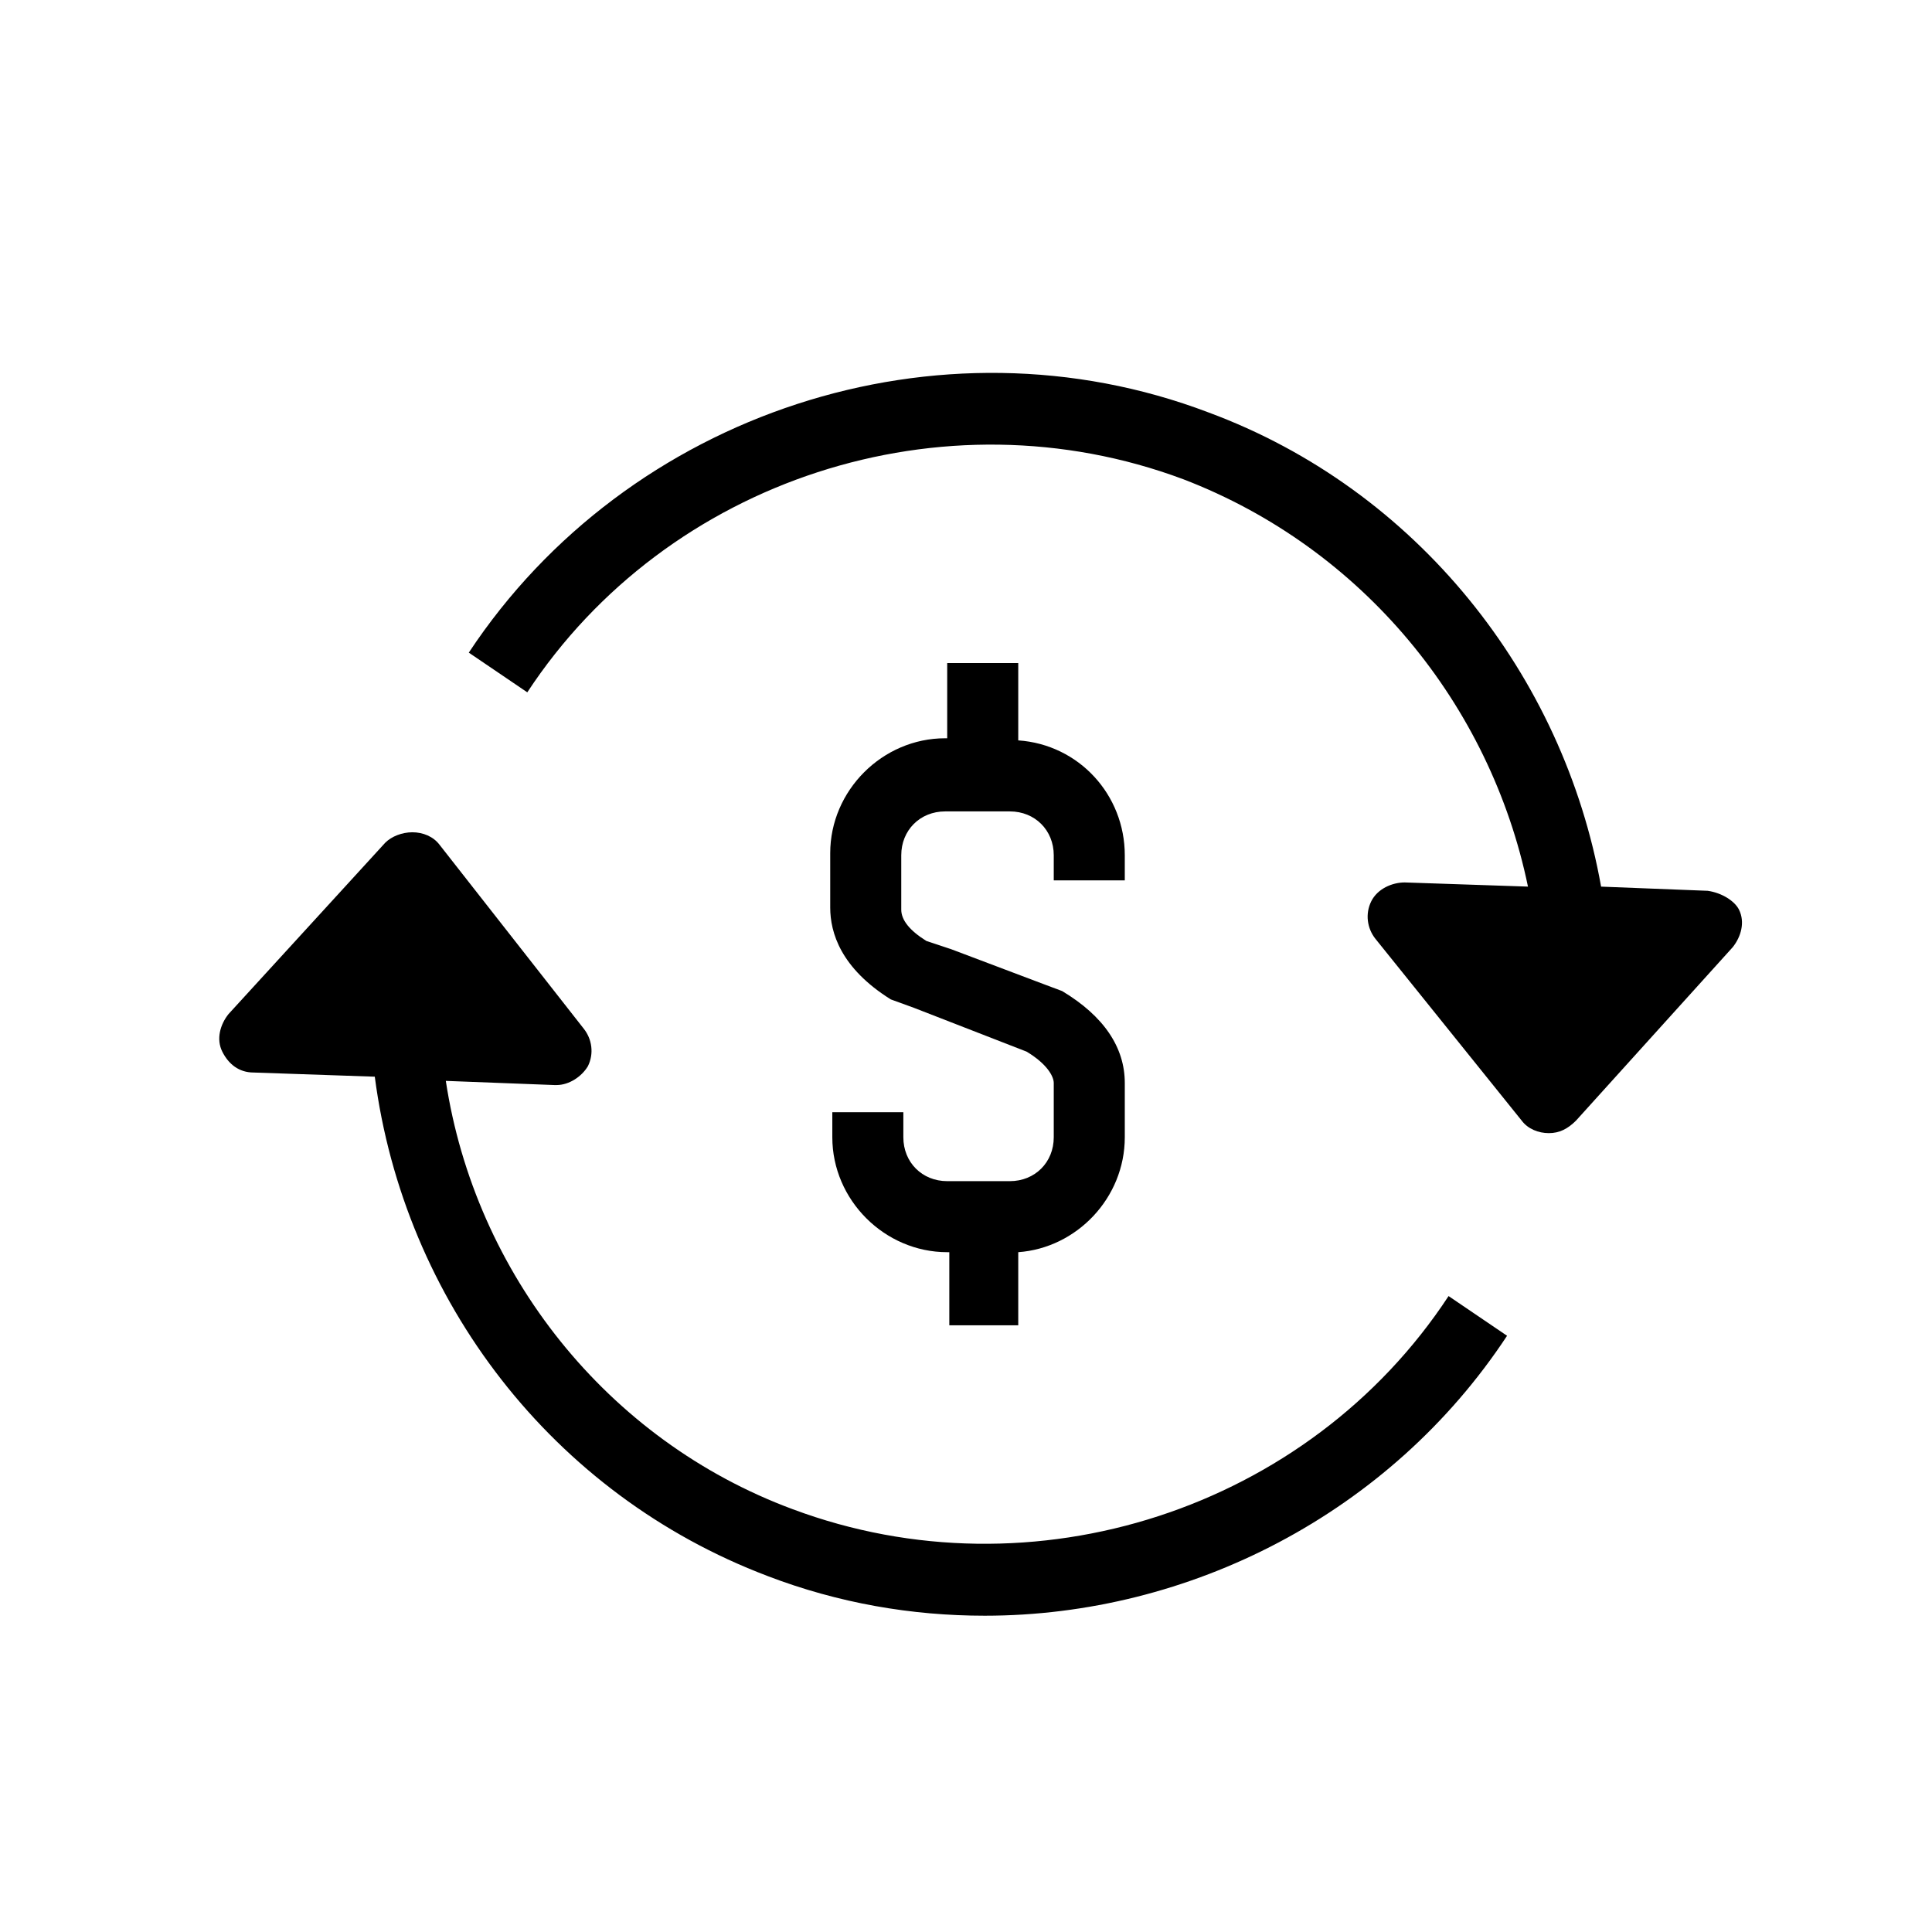
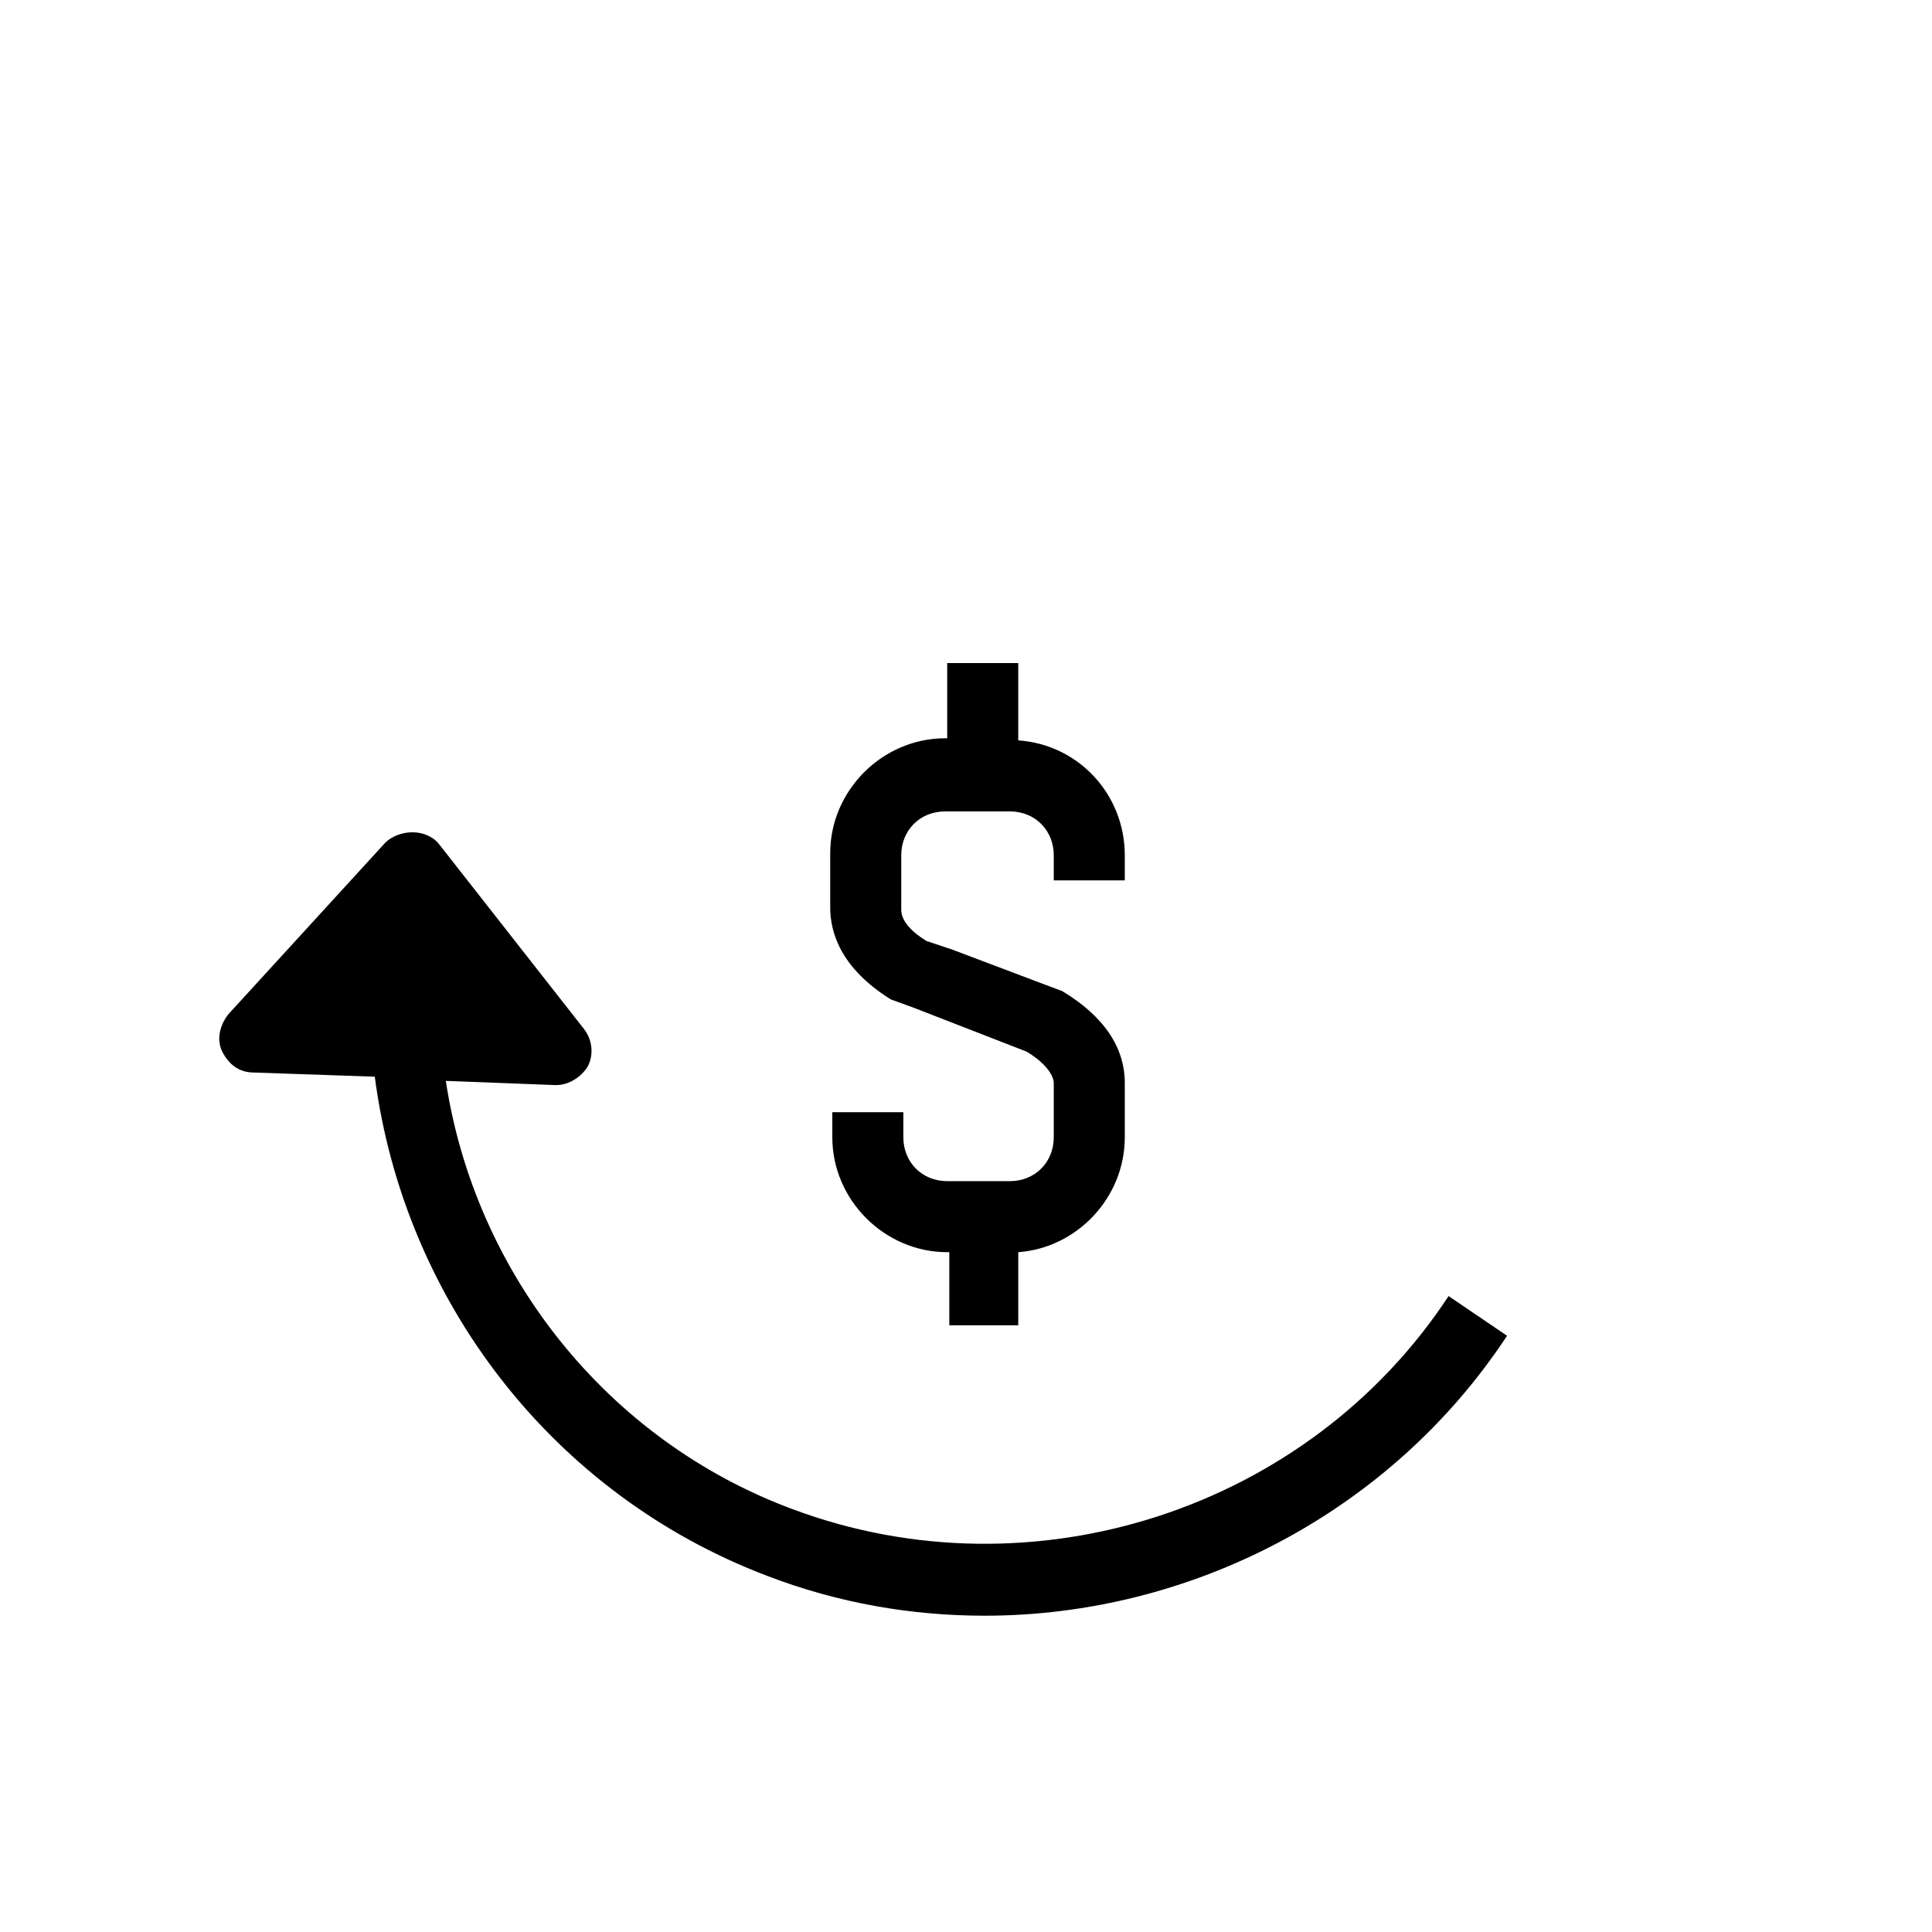
<svg xmlns="http://www.w3.org/2000/svg" fill="#000000" width="800px" height="800px" version="1.1" viewBox="144 144 512 512">
  <g>
    <path d="m395.02 319.72v19.93h-0.555c-16.609 0-30.449 13.84-30.449 30.449v14.395c0 6.644 2.769 16.055 16.055 24.359l6.09 2.215 29.895 11.625c5.535 3.32 7.199 6.644 7.199 8.305v14.395c0 6.644-4.984 11.625-11.625 11.625h-16.609c-6.644 0-11.625-4.984-11.625-11.625v-6.644h-18.824v6.644c0 16.609 13.84 30.449 30.449 30.449h0.555v19.379h18.27v-19.379c15.5-1.105 28.234-14.395 28.234-30.449v-14.395c0-9.41-5.535-17.715-16.609-24.359l-4.43-1.66-24.914-9.41-6.641-2.211c-4.43-2.769-6.644-5.535-6.644-8.305v-14.395c0-6.644 4.984-11.625 11.625-11.625h17.164c6.644 0 11.625 4.984 11.625 11.625v6.644h18.824v-6.644c0-16.055-12.18-29.344-28.234-30.449v-20.488z" />
    <path d="m347.4 561.66c18.824 7.199 38.199 10.52 57.578 10.52 54.258 0 107.41-27.129 138.41-74.188l-15.5-10.52c-37.094 56.473-110.17 80.277-173.84 56.473-49.273-18.27-84.152-62.562-91.902-113.5l28.789 1.105h0.555c3.32 0 6.644-2.215 8.305-4.984 1.66-3.32 1.105-7.199-1.105-9.965l-38.199-48.719c-1.66-2.215-4.43-3.32-7.199-3.32-2.769 0-5.535 1.105-7.199 2.769l-41.523 45.398c-2.215 2.769-3.32 6.644-1.66 9.965 1.66 3.32 4.43 5.535 8.305 5.535l32.109 1.105c7.75 59.242 47.059 110.73 104.08 132.32z" />
-     <path d="m596.54 380.07-28.234-1.105c-9.965-55.918-48.719-105.19-104.08-125.68-71.418-27.129-153.91 0-195.99 63.668l15.5 10.52c37.094-56.473 110.17-80.277 173.84-56.473 47.613 18.27 81.383 59.793 91.352 107.96l-32.664-1.105c-3.32 0-7.199 1.66-8.859 4.984-1.66 3.32-1.105 7.199 1.105 9.965l38.754 48.168c1.66 2.215 4.43 3.32 7.199 3.32 2.769 0 4.984-1.105 7.199-3.32l41.523-45.953c2.215-2.769 3.32-6.644 1.66-9.965-1.109-2.219-4.434-4.434-8.309-4.988z" />
  </g>
</svg>